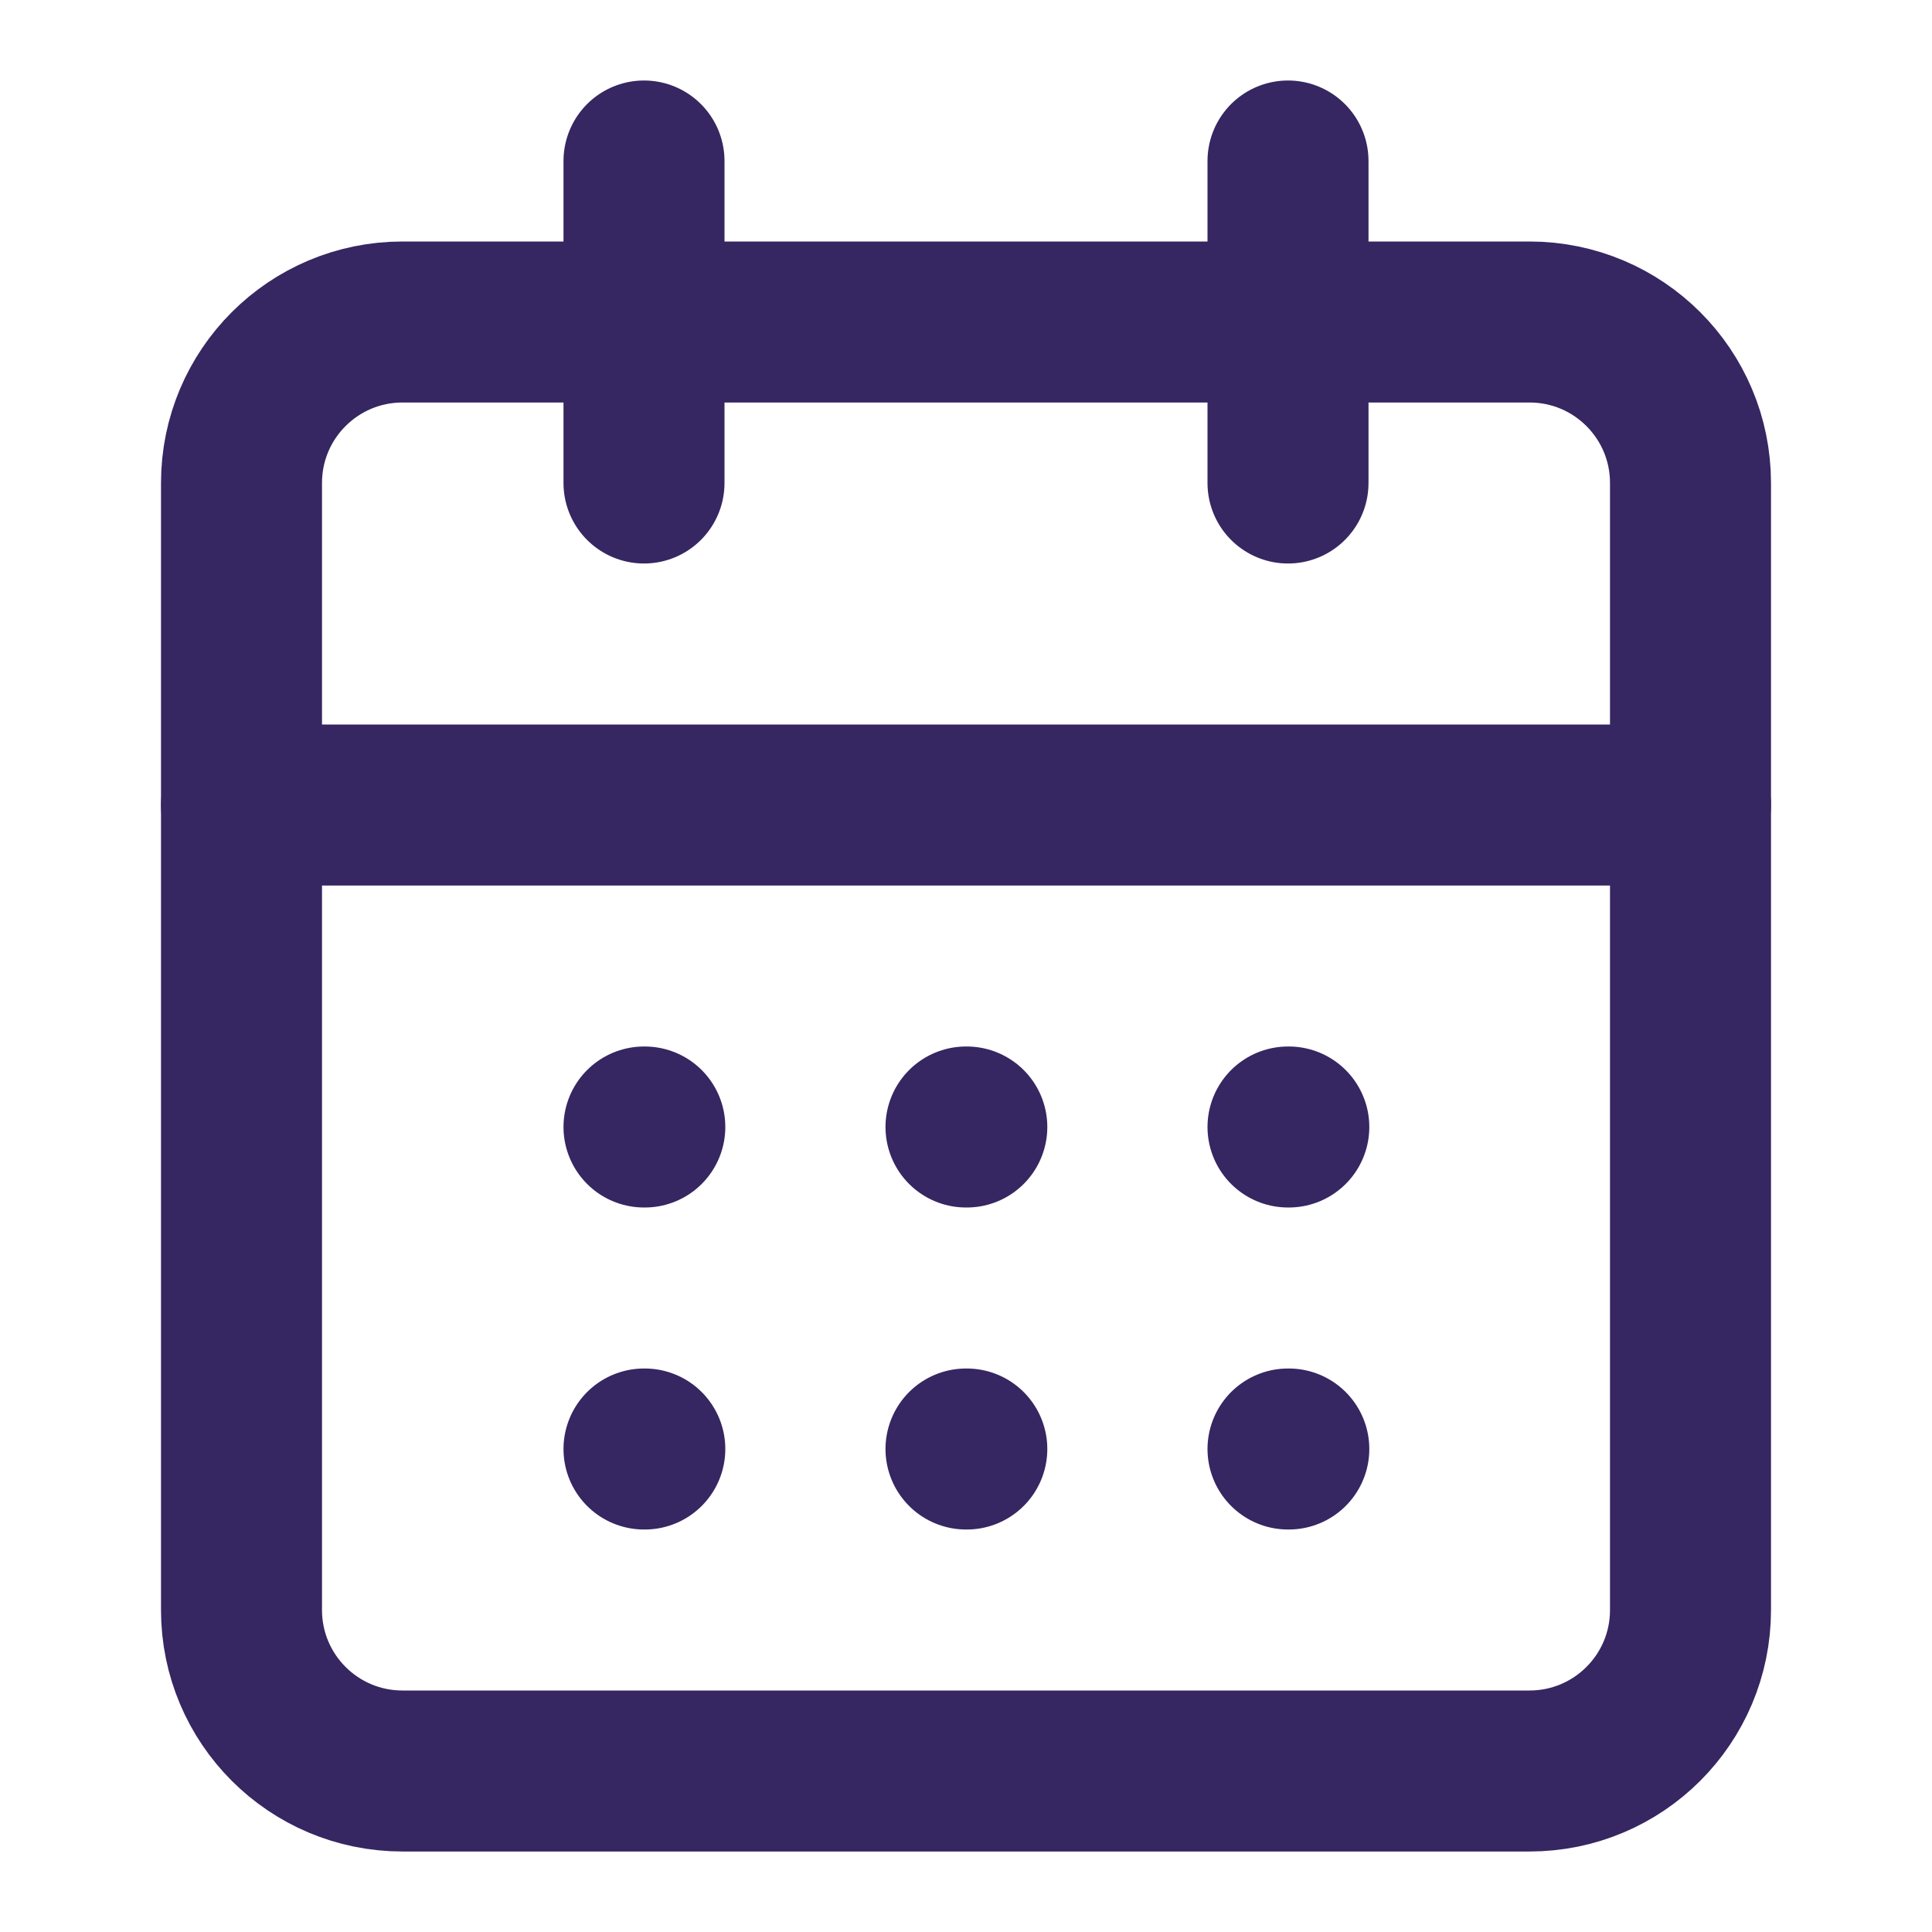
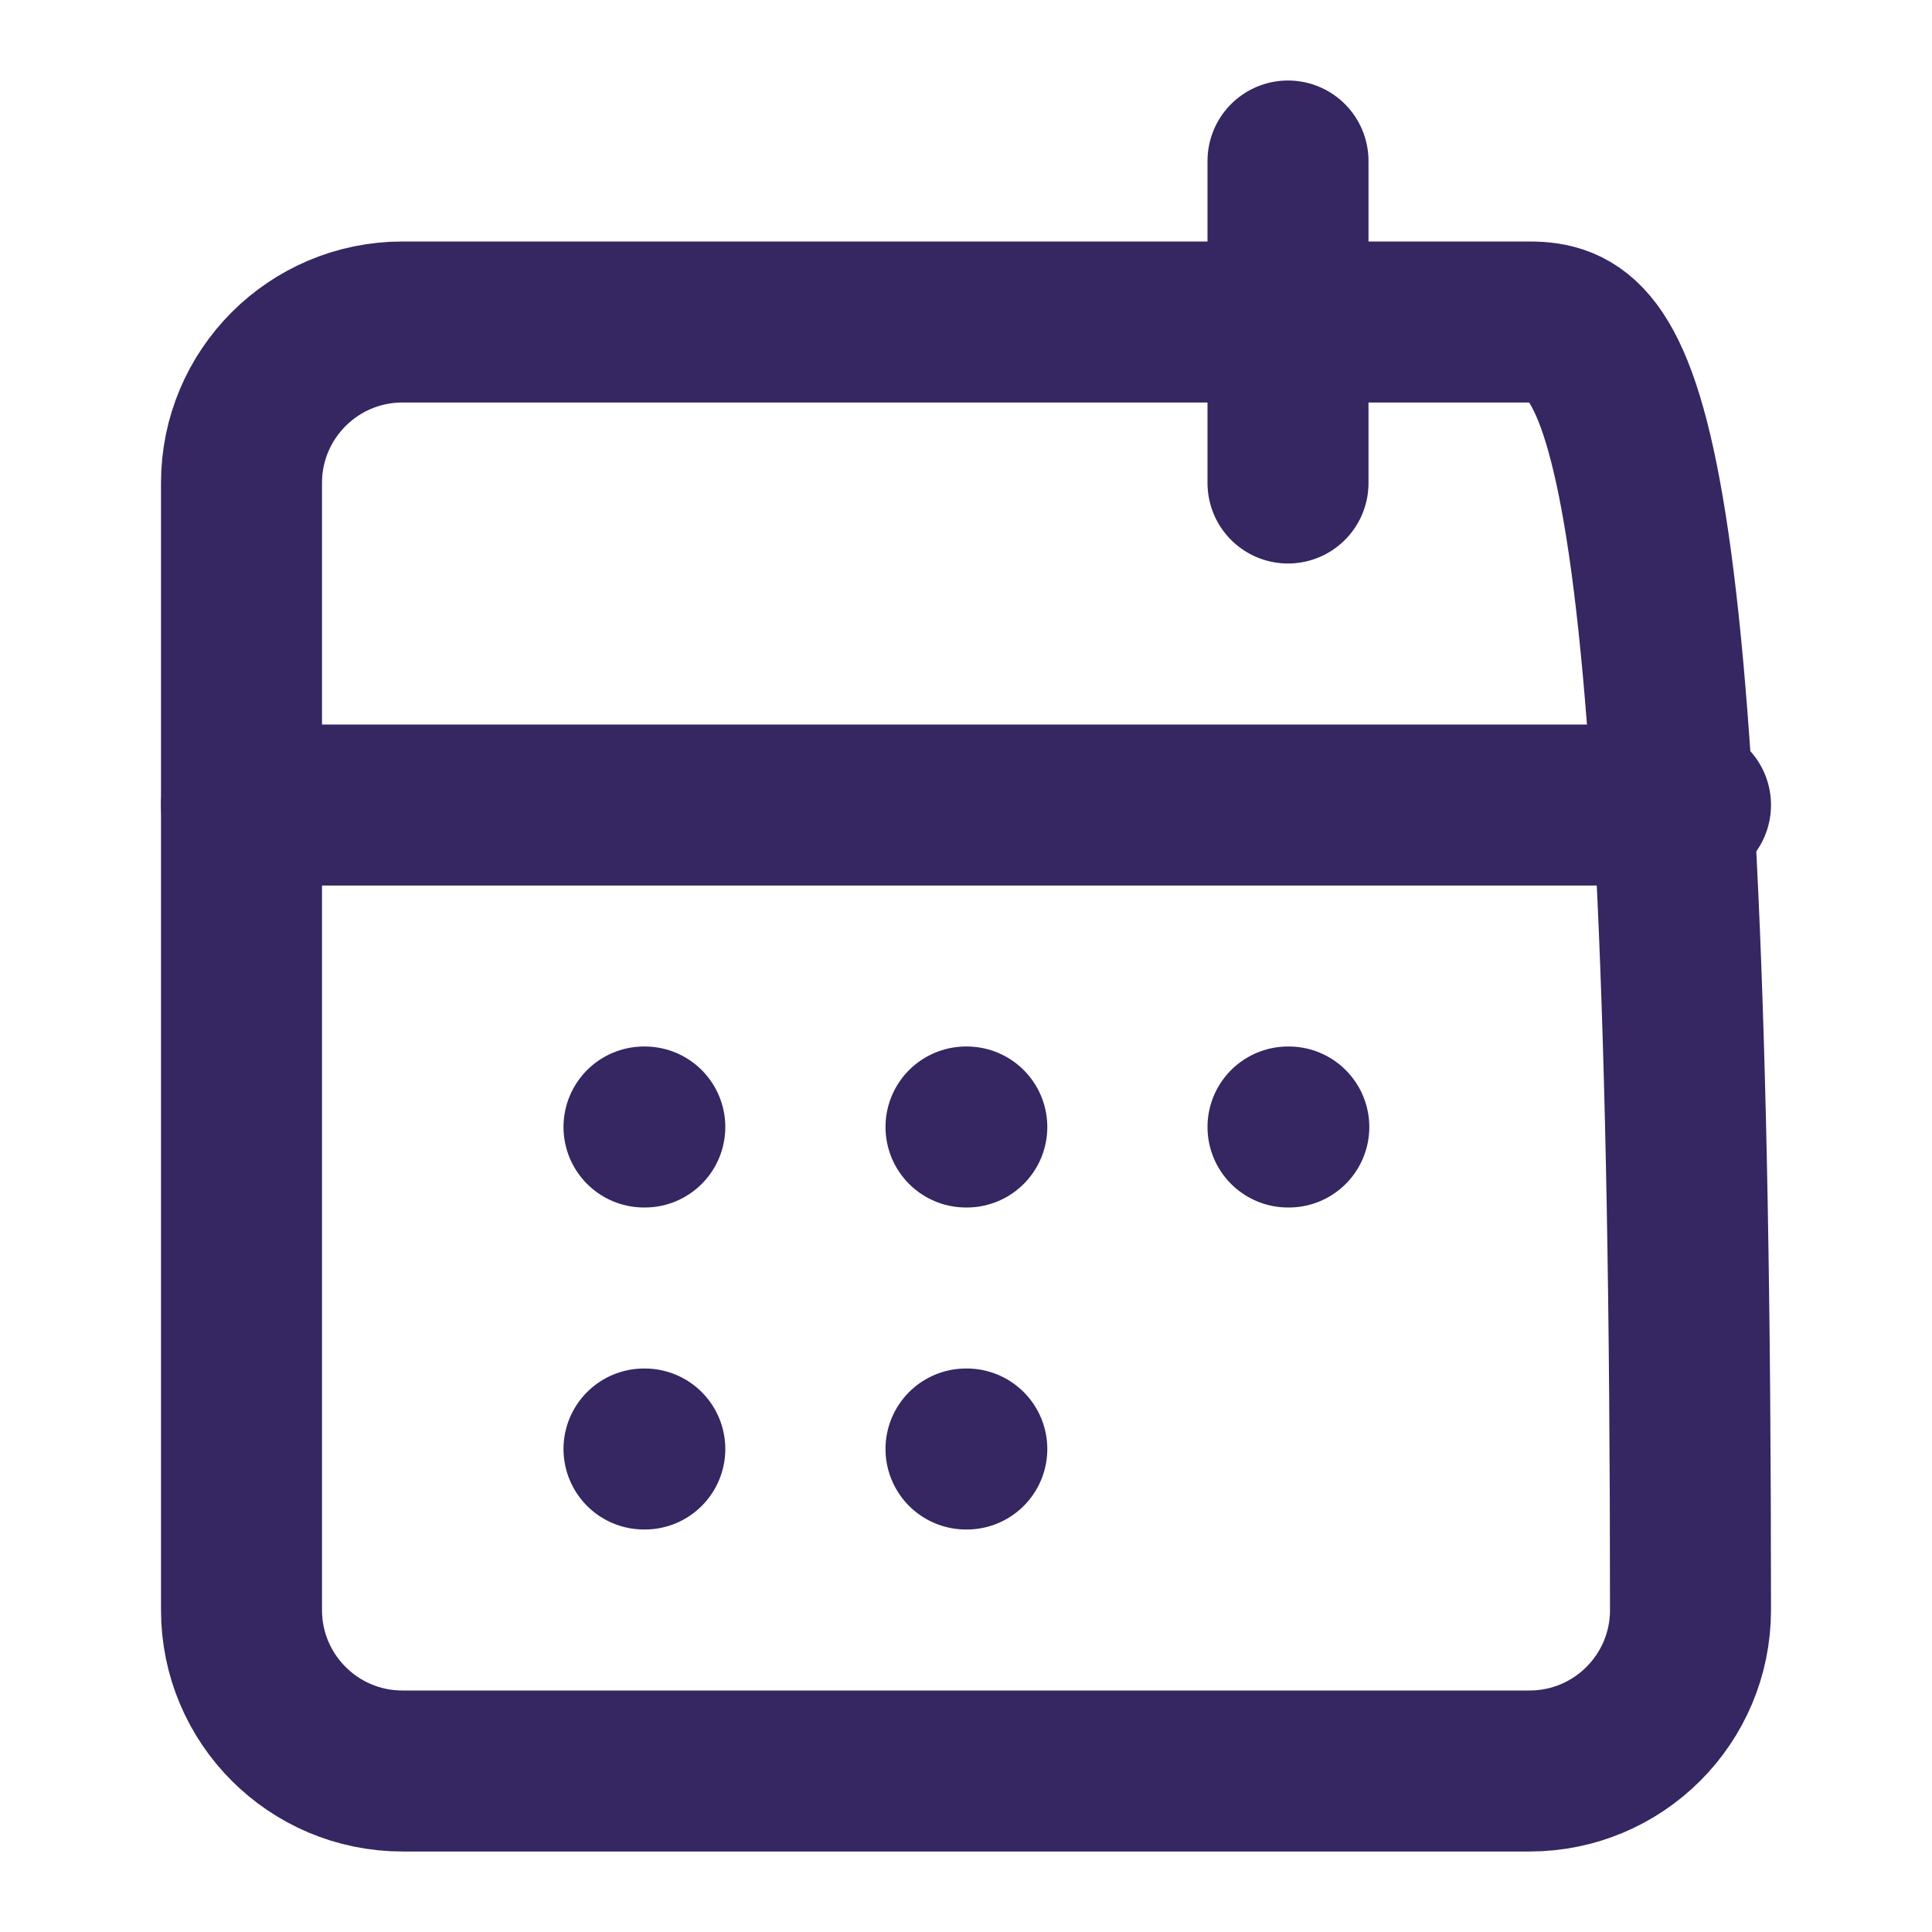
<svg xmlns="http://www.w3.org/2000/svg" width="24" height="24" viewBox="0 0 24 24" fill="none">
-   <path d="M8 2V6" stroke="#362661" stroke-width="2" stroke-linecap="round" stroke-linejoin="round" />
  <path d="M16 2V6" stroke="#362661" stroke-width="2" stroke-linecap="round" stroke-linejoin="round" />
-   <path d="M19 4H5C3.895 4 3 4.895 3 6V20C3 21.105 3.895 22 5 22H19C20.105 22 21 21.105 21 20V6C21 4.895 20.105 4 19 4Z" stroke="#362661" stroke-width="2" stroke-linecap="round" stroke-linejoin="round" />
+   <path d="M19 4H5C3.895 4 3 4.895 3 6V20C3 21.105 3.895 22 5 22H19C20.105 22 21 21.105 21 20C21 4.895 20.105 4 19 4Z" stroke="#362661" stroke-width="2" stroke-linecap="round" stroke-linejoin="round" />
  <path d="M3 10H21" stroke="#362661" stroke-width="2" stroke-linecap="round" stroke-linejoin="round" />
  <path d="M8 14H8.01" stroke="#362661" stroke-width="2" stroke-linecap="round" stroke-linejoin="round" />
  <path d="M12 14H12.01" stroke="#362661" stroke-width="2" stroke-linecap="round" stroke-linejoin="round" />
  <path d="M16 14H16.01" stroke="#362661" stroke-width="2" stroke-linecap="round" stroke-linejoin="round" />
  <path d="M8 18H8.01" stroke="#362661" stroke-width="2" stroke-linecap="round" stroke-linejoin="round" />
  <path d="M12 18H12.01" stroke="#362661" stroke-width="2" stroke-linecap="round" stroke-linejoin="round" />
-   <path d="M16 18H16.01" stroke="#362661" stroke-width="2" stroke-linecap="round" stroke-linejoin="round" />
</svg>